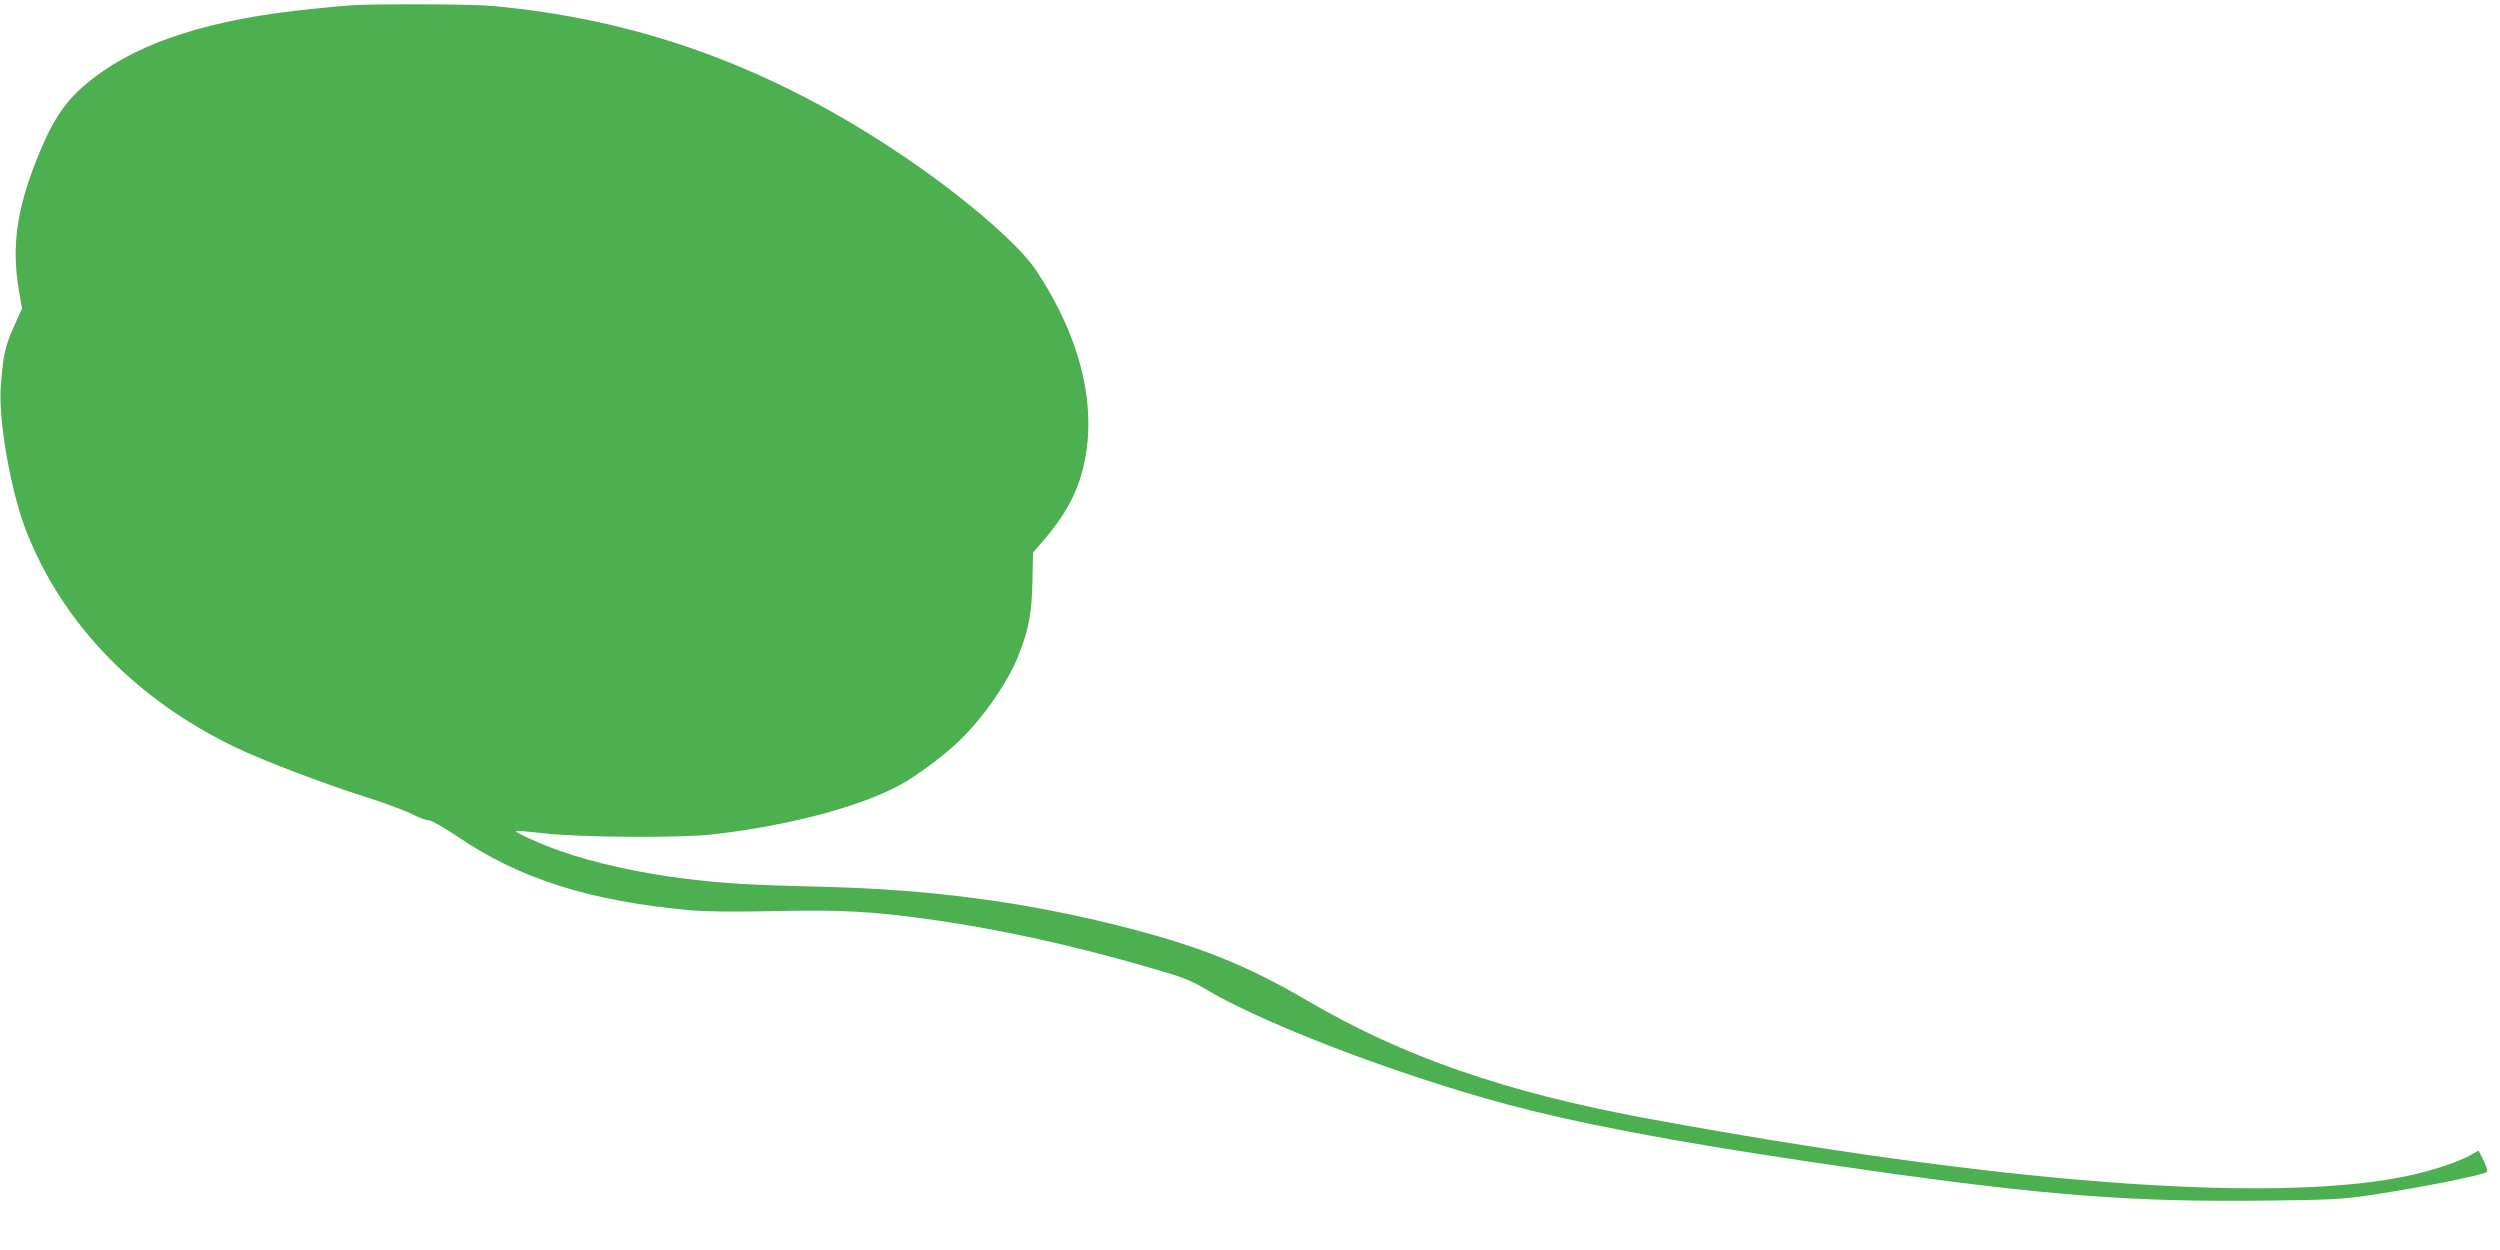
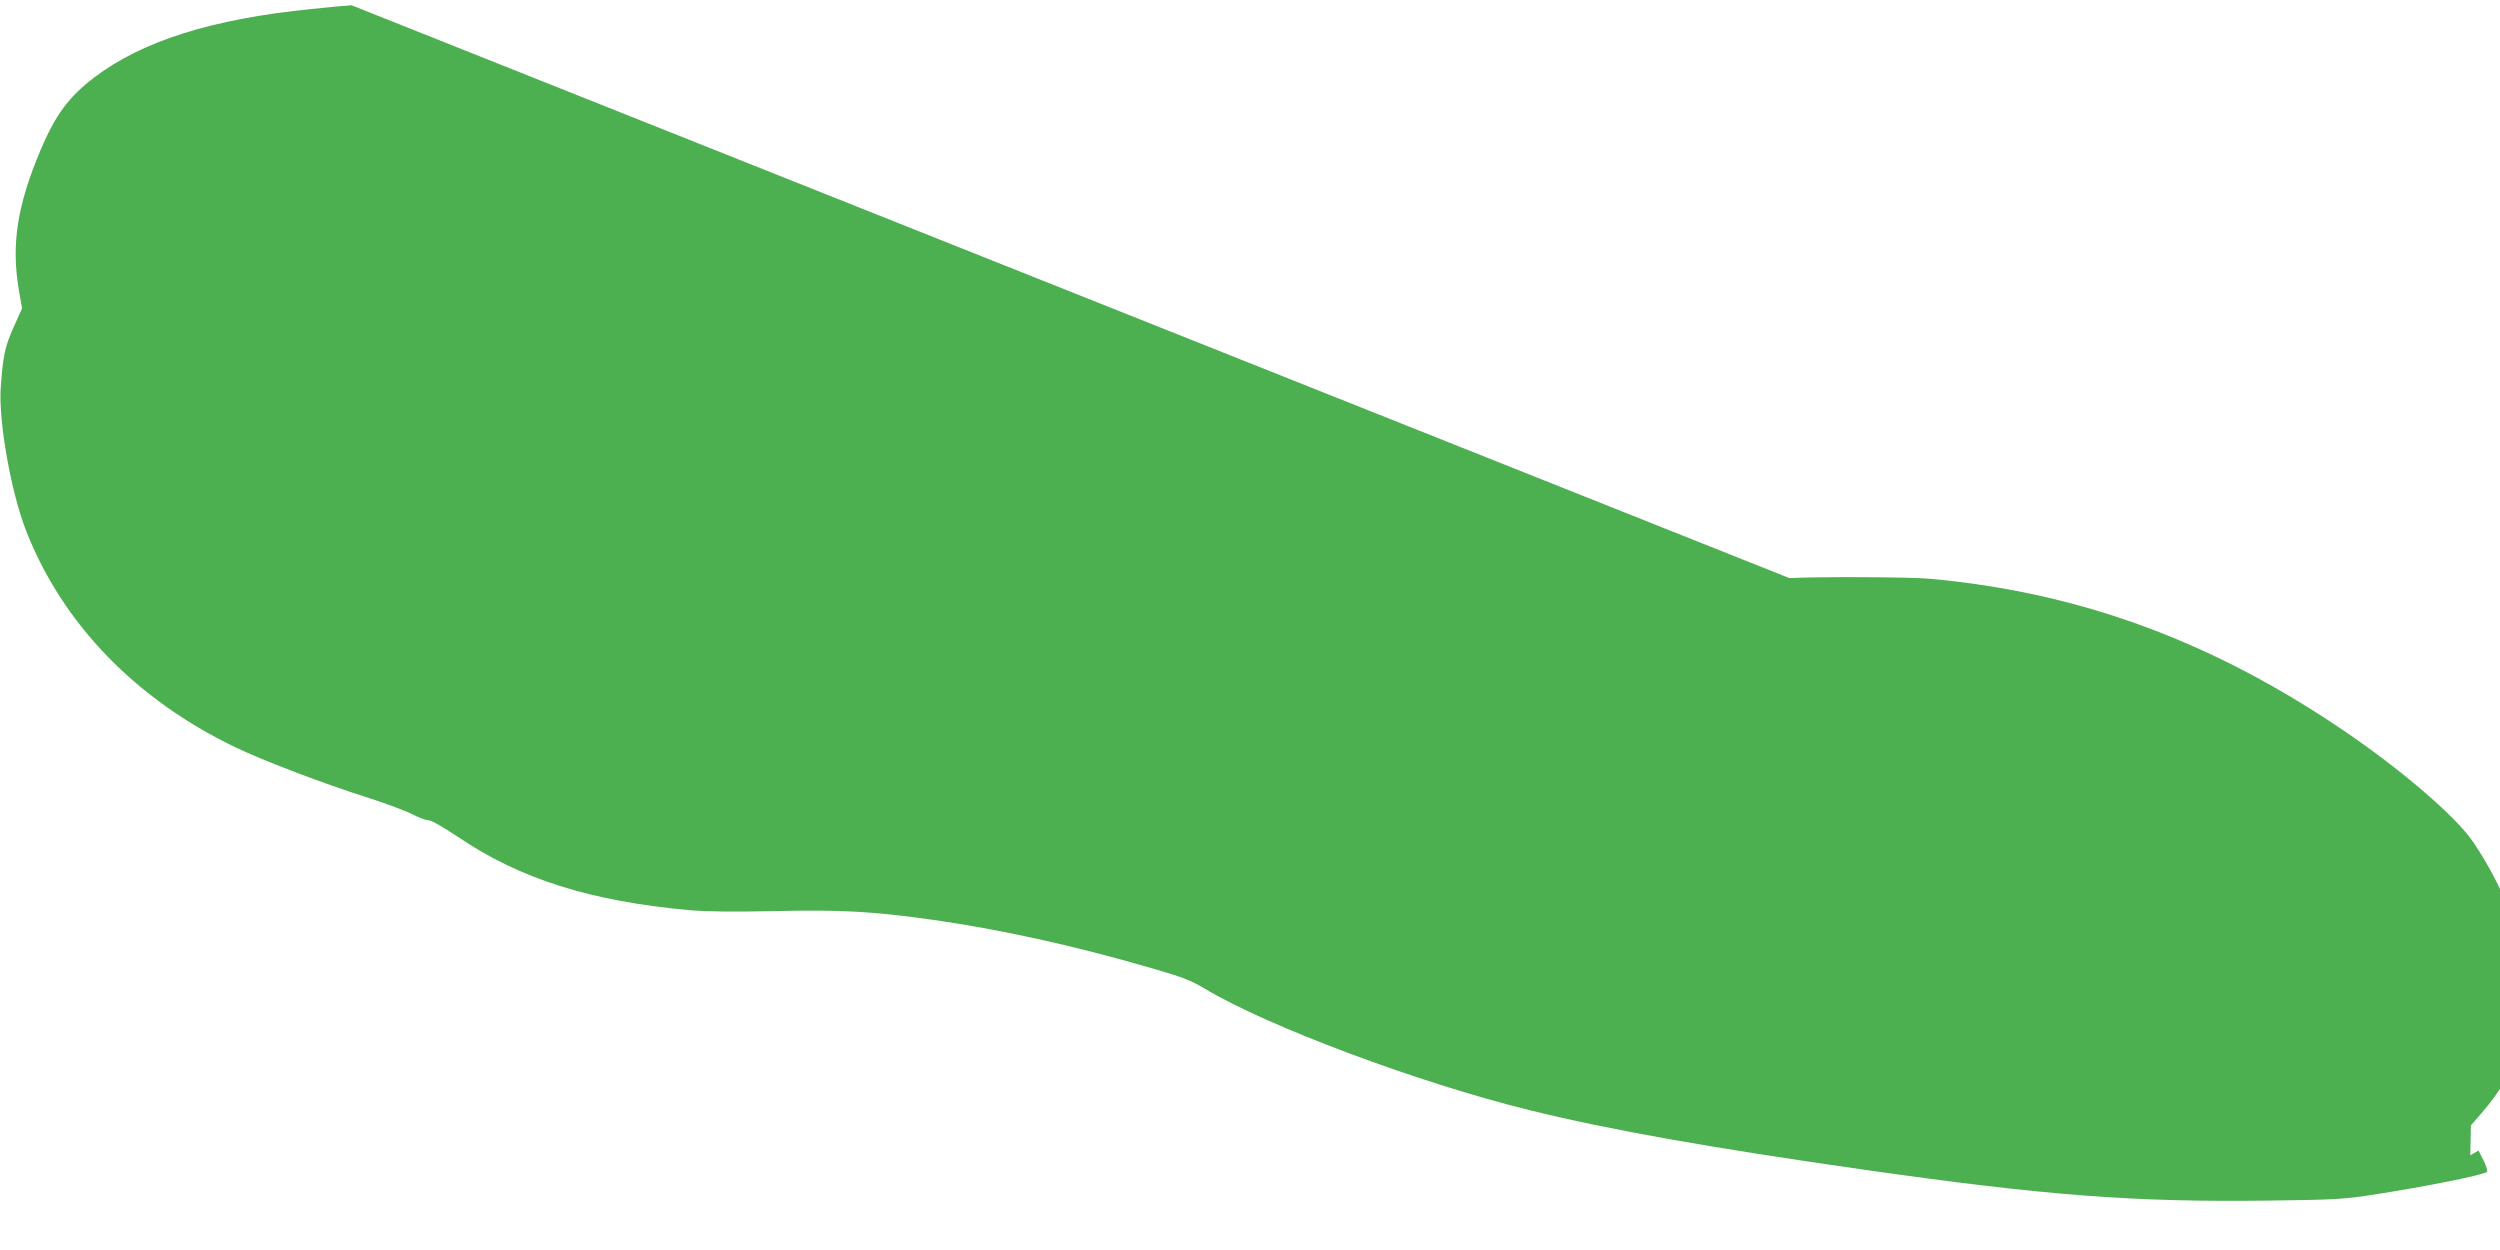
<svg xmlns="http://www.w3.org/2000/svg" version="1.0" width="1280pt" height="640pt" viewBox="0 0 1280 640" preserveAspectRatio="xMidYMid meet">
  <g transform="translate(0,640) scale(0.1,-0.1)" fill="#4caf50" stroke="none">
-     <path d="M1800 6373 c-30 -2 -122 -10 -205 -19 -508 -51 -868 -164 -1113 -351 -130 -99 -197 -190 -273 -368 -120 -284 -152 -483 -113 -717 l17 -97 -44 -98 c-44 -99 -53 -142 -65 -303 -13 -173 52 -540 131 -741 187 -475 562 -861 1070 -1105 141 -68 451 -186 675 -257 97 -31 201 -70 233 -87 31 -16 68 -30 82 -30 14 0 75 -35 150 -85 317 -215 677 -329 1185 -375 83 -8 227 -9 430 -5 348 8 507 -1 820 -45 344 -49 721 -132 1109 -245 162 -46 209 -65 278 -106 320 -193 1095 -483 1668 -624 411 -101 918 -191 1710 -304 924 -132 1382 -167 2070 -158 333 4 387 7 535 30 265 41 567 101 583 117 5 4 -3 30 -17 58 l-26 51 -42 -24 c-69 -38 -212 -84 -342 -110 -698 -139 -2094 -31 -3886 301 -716 133 -1239 315 -1725 600 -316 185 -563 283 -965 384 -495 124 -972 187 -1530 200 -347 8 -499 17 -690 41 -226 27 -469 81 -636 140 -104 36 -239 97 -232 104 2 3 69 -3 149 -12 183 -21 692 -24 859 -5 388 44 762 143 967 258 73 40 196 131 272 200 128 115 268 312 325 457 53 134 68 212 72 375 l3 153 54 62 c101 117 164 227 197 349 85 312 2 677 -236 1035 -91 138 -396 397 -712 606 -663 441 -1329 680 -2077 747 -100 9 -582 11 -715 3z" />
+     <path d="M1800 6373 c-30 -2 -122 -10 -205 -19 -508 -51 -868 -164 -1113 -351 -130 -99 -197 -190 -273 -368 -120 -284 -152 -483 -113 -717 l17 -97 -44 -98 c-44 -99 -53 -142 -65 -303 -13 -173 52 -540 131 -741 187 -475 562 -861 1070 -1105 141 -68 451 -186 675 -257 97 -31 201 -70 233 -87 31 -16 68 -30 82 -30 14 0 75 -35 150 -85 317 -215 677 -329 1185 -375 83 -8 227 -9 430 -5 348 8 507 -1 820 -45 344 -49 721 -132 1109 -245 162 -46 209 -65 278 -106 320 -193 1095 -483 1668 -624 411 -101 918 -191 1710 -304 924 -132 1382 -167 2070 -158 333 4 387 7 535 30 265 41 567 101 583 117 5 4 -3 30 -17 58 l-26 51 -42 -24 l3 153 54 62 c101 117 164 227 197 349 85 312 2 677 -236 1035 -91 138 -396 397 -712 606 -663 441 -1329 680 -2077 747 -100 9 -582 11 -715 3z" />
  </g>
</svg>